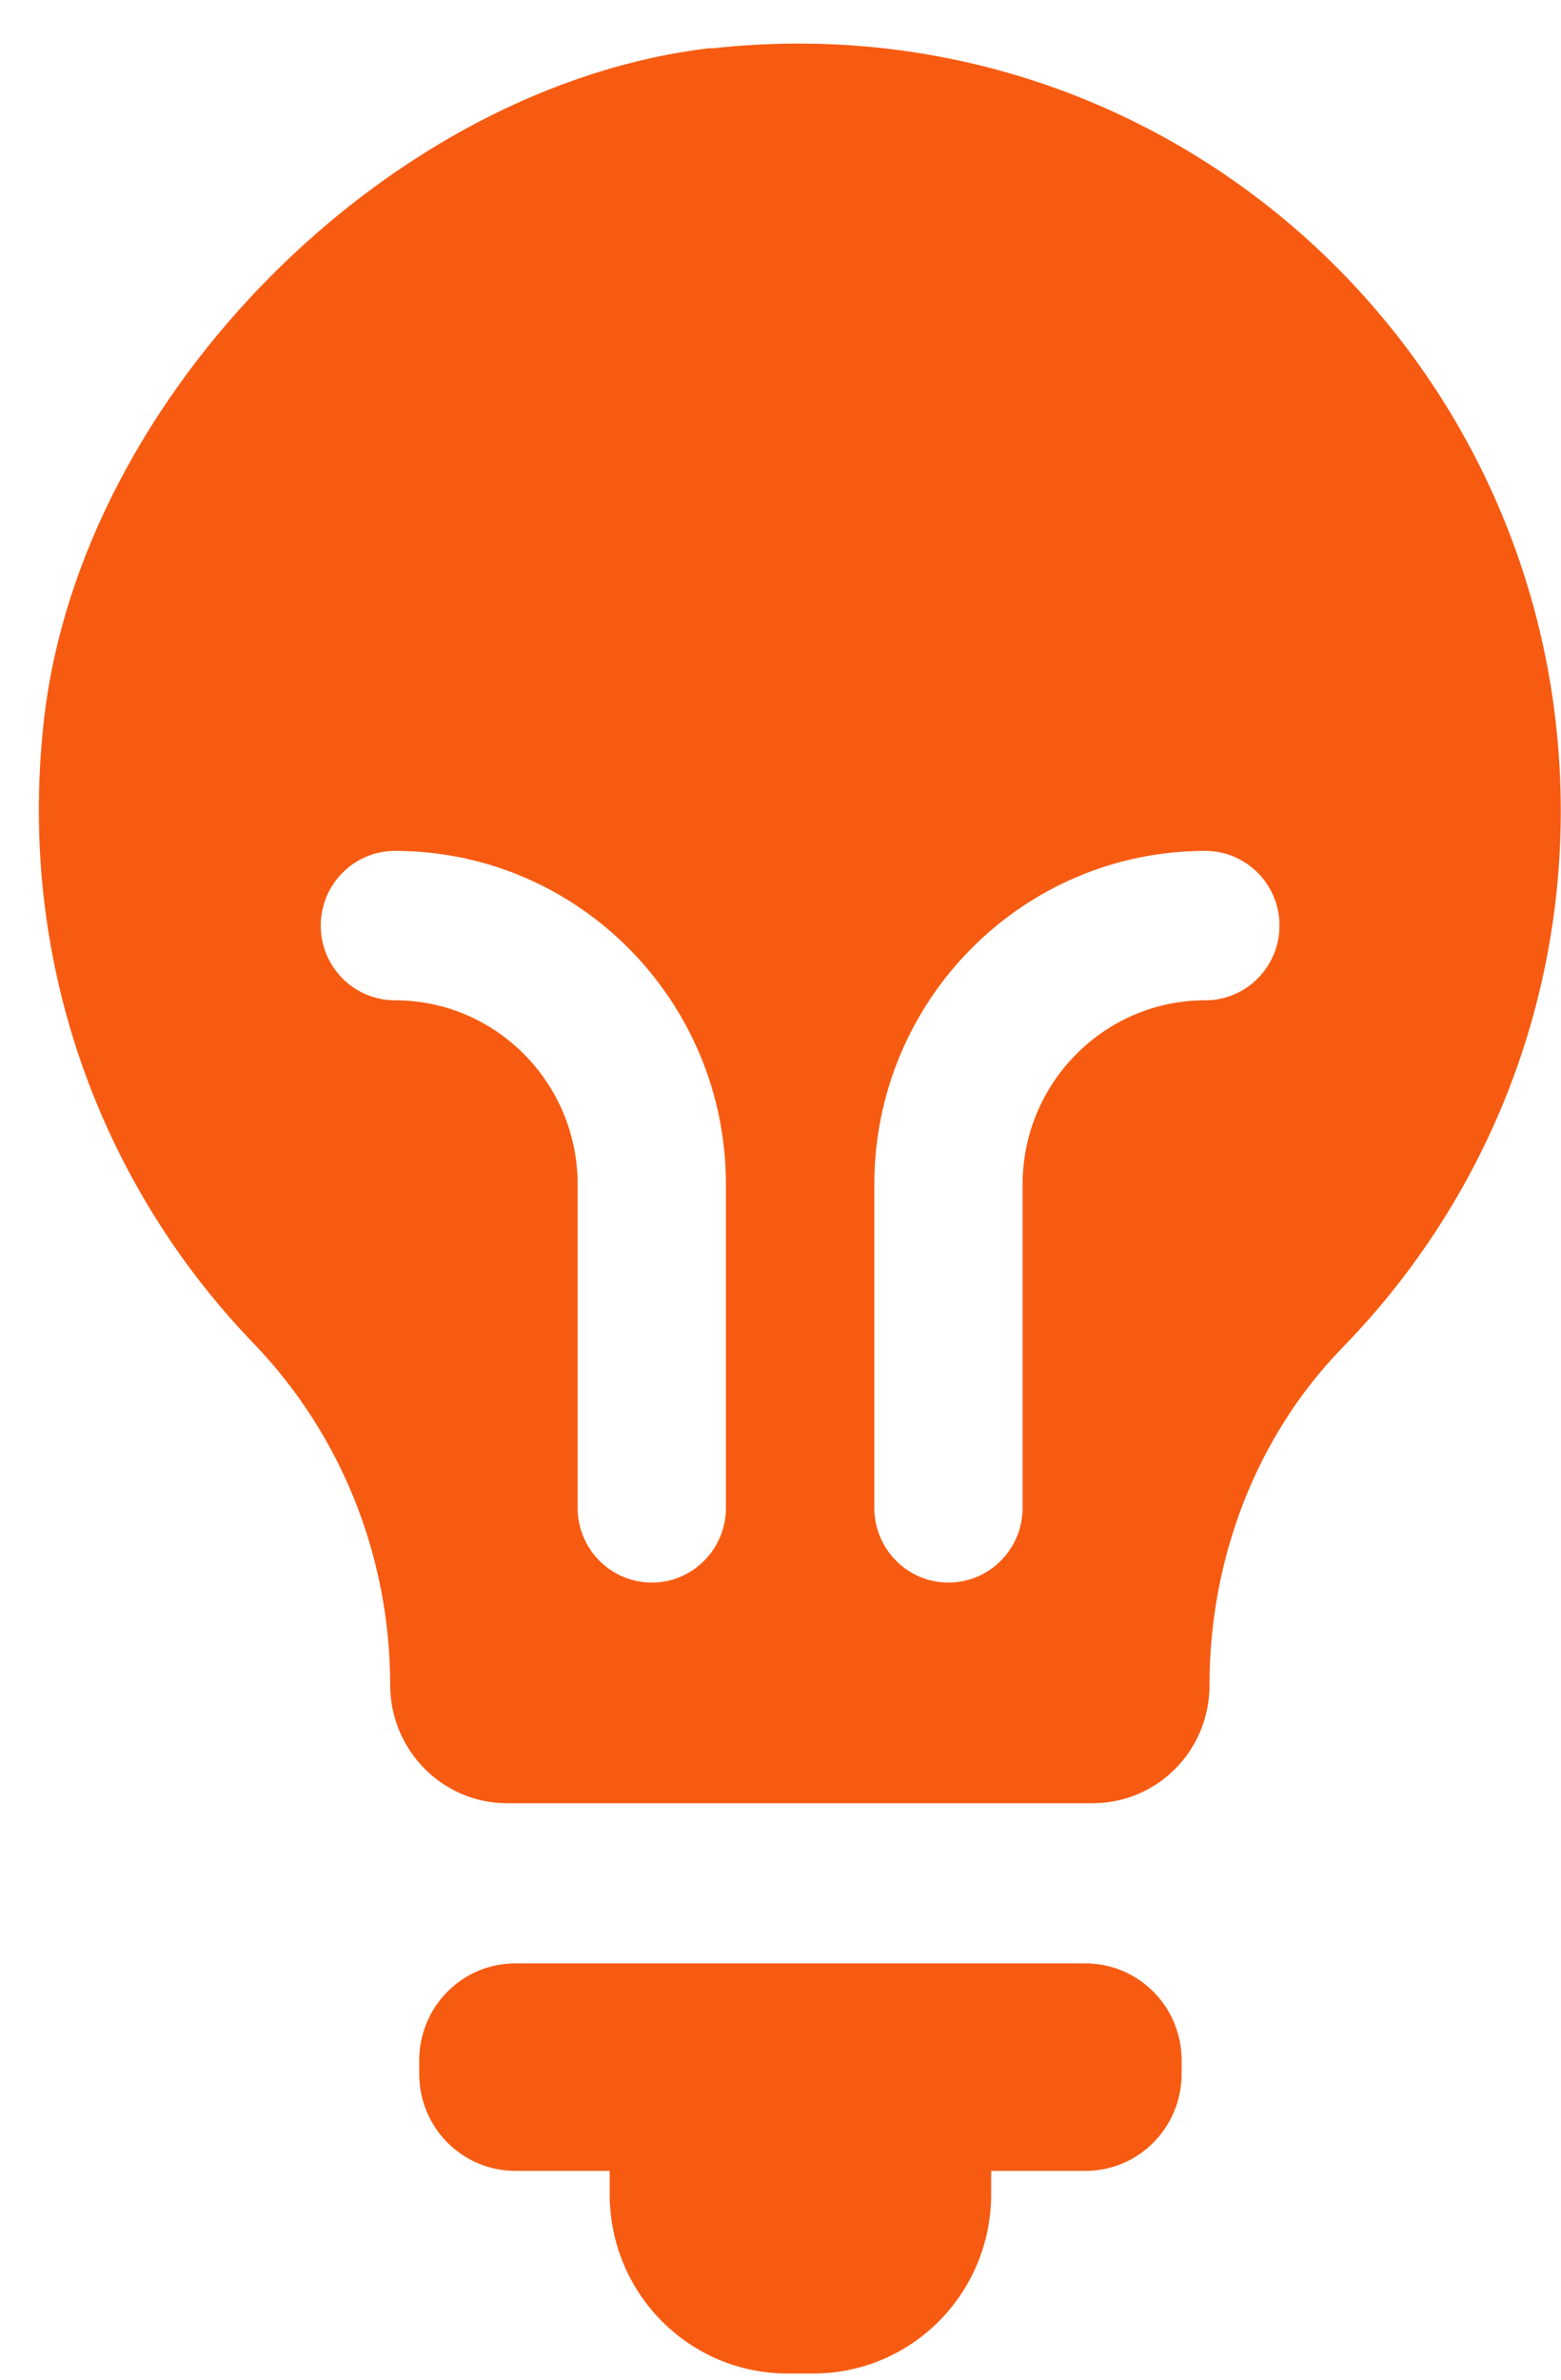
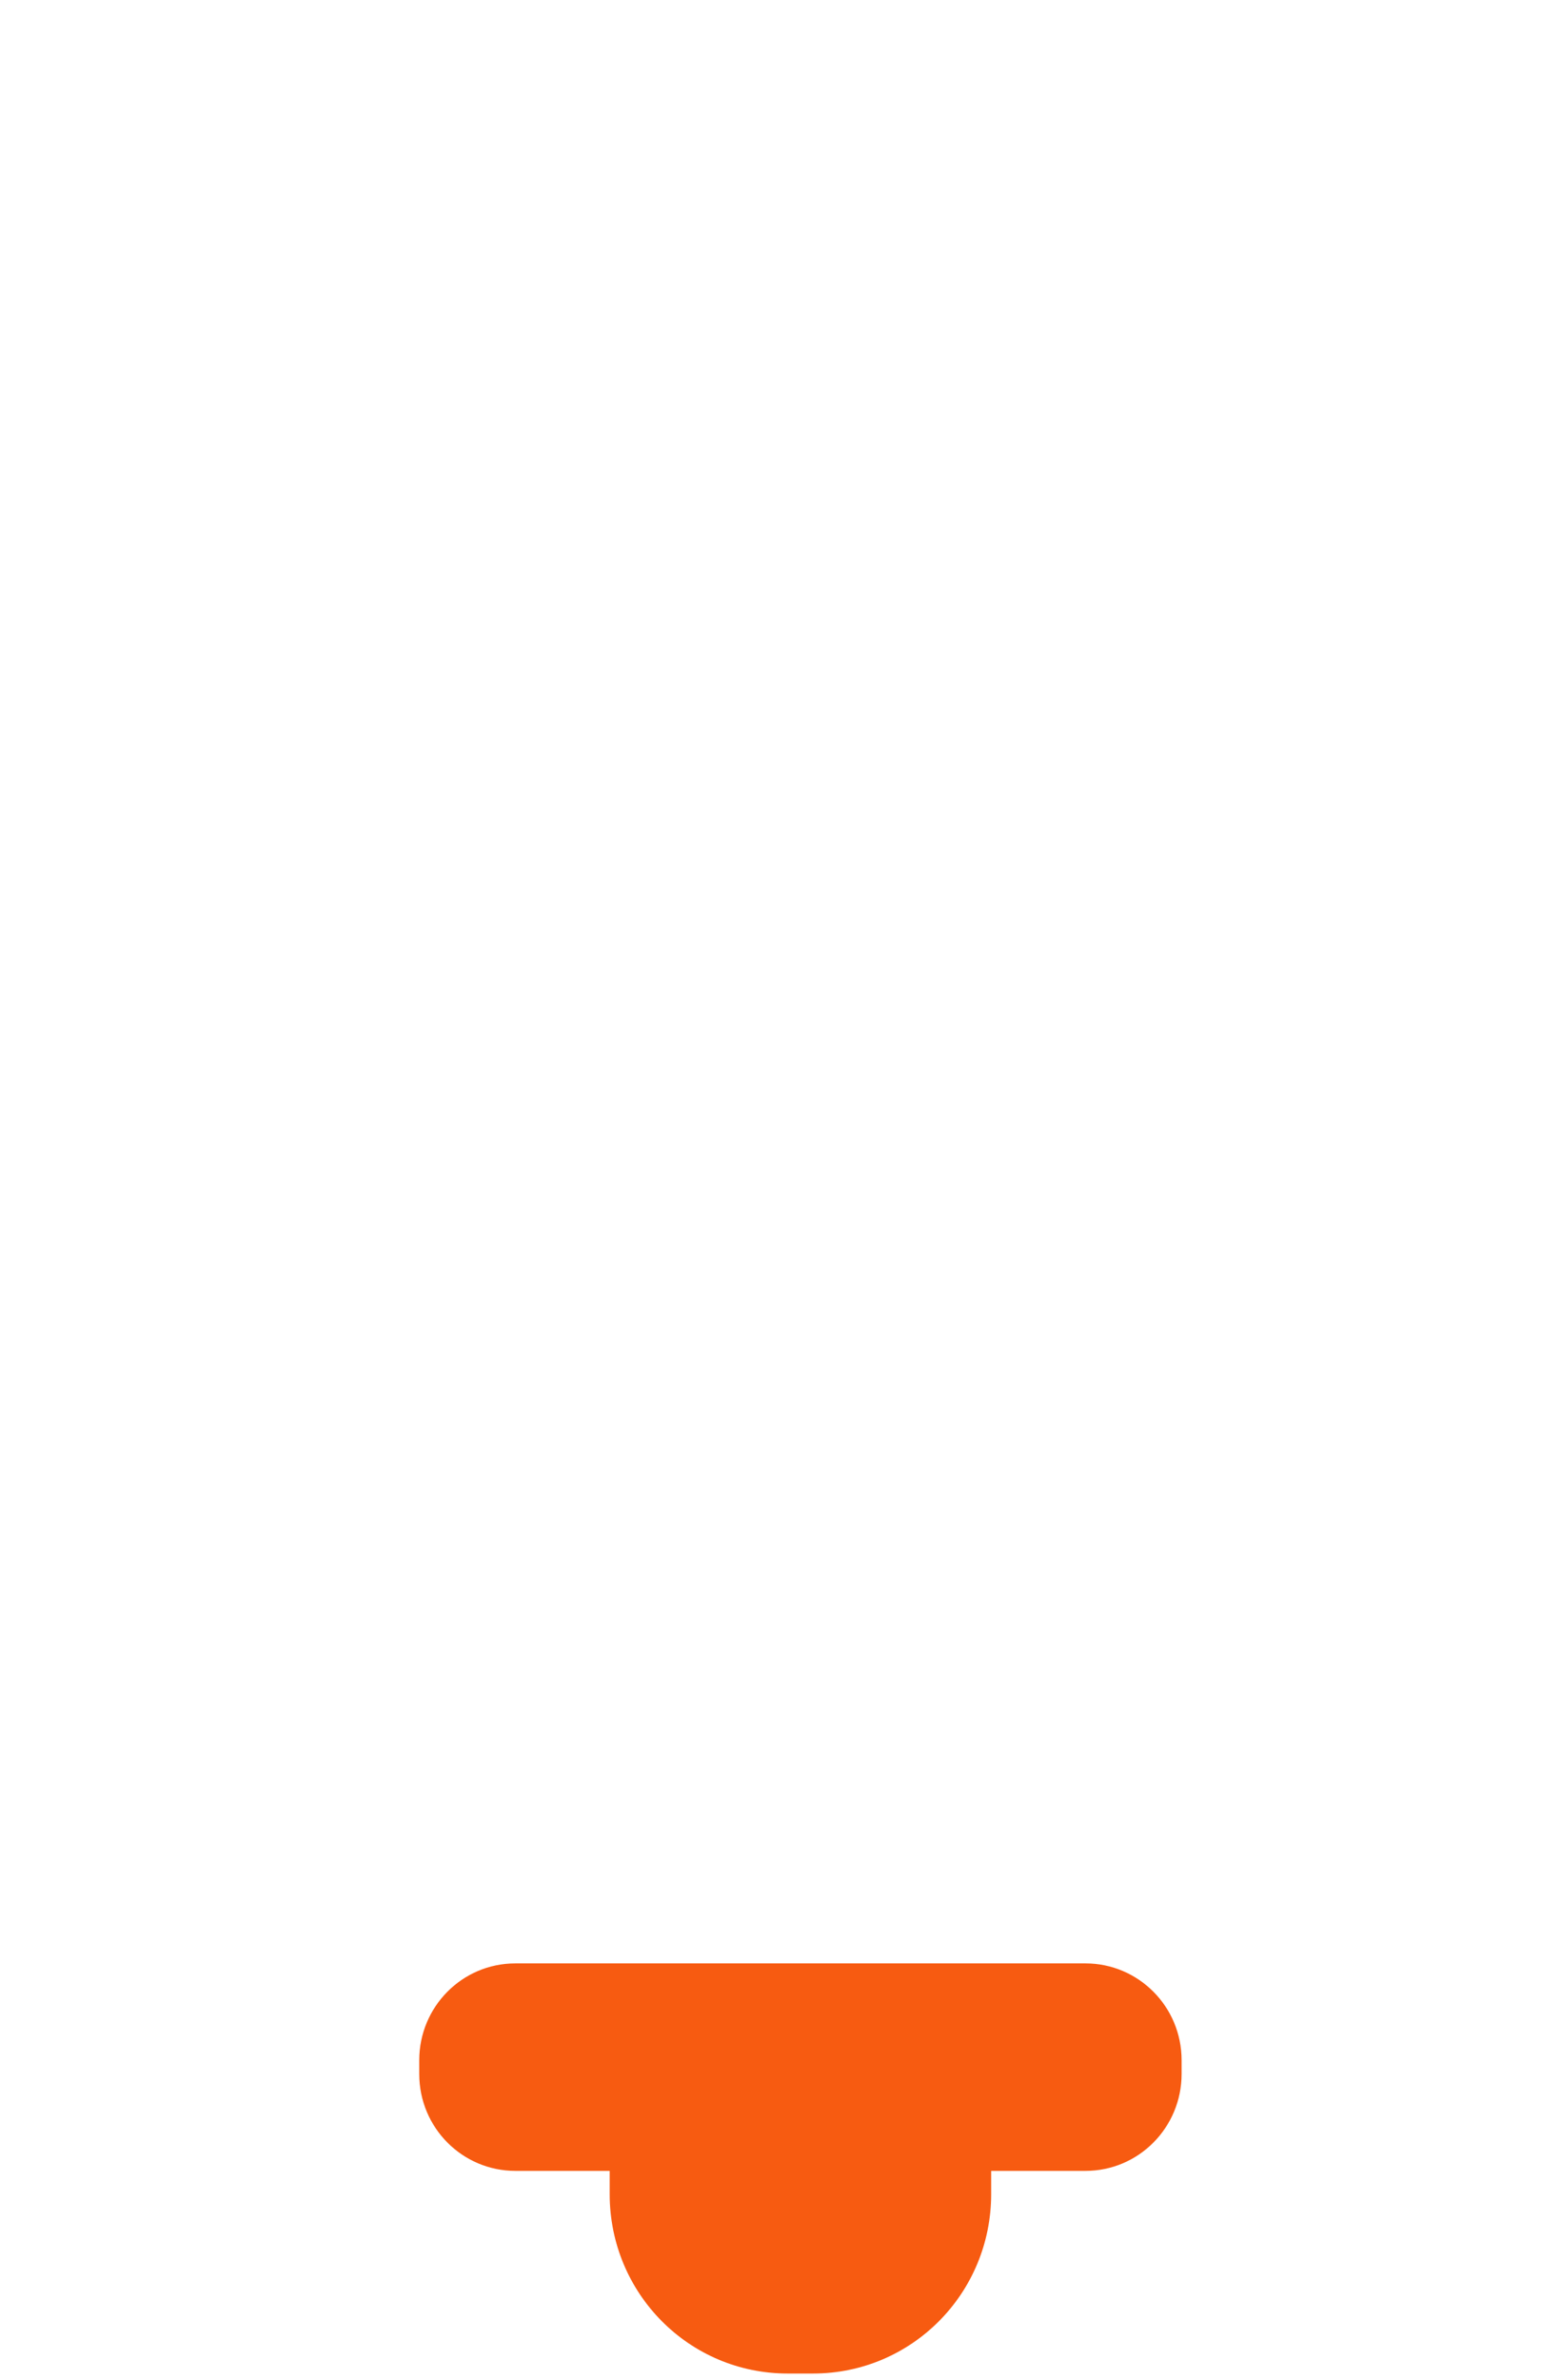
<svg xmlns="http://www.w3.org/2000/svg" width="21" height="32" viewBox="0 0 21 32" fill="none">
  <path d="M14.603 26.402H6.933C6.214 26.402 5.64 26.989 5.64 27.704V27.889C5.64 28.613 6.222 29.192 6.933 29.192H8.202V29.505C8.202 30.84 9.271 31.917 10.596 31.917H10.939C12.264 31.917 13.334 30.84 13.334 29.505V29.192H14.603C15.321 29.192 15.896 28.605 15.896 27.889V27.704C15.896 26.981 15.313 26.402 14.603 26.402Z" fill="#F75B11" />
-   <path d="M9.575 0.645C5.257 1.136 1.106 5.3 0.596 9.641C0.212 12.921 1.362 15.935 3.405 18.058C4.594 19.288 5.249 20.944 5.249 22.656C5.249 23.532 5.951 24.248 6.821 24.248H14.699C15.569 24.248 16.271 23.54 16.271 22.664C16.271 20.968 16.894 19.312 18.075 18.106C19.879 16.249 20.997 13.709 20.997 10.903C20.997 4.809 15.753 -0.046 9.559 0.653L9.575 0.645ZM9.766 20.276C9.766 20.831 9.319 21.281 8.769 21.281C8.218 21.281 7.771 20.831 7.771 20.276V15.927C7.771 14.561 6.67 13.451 5.313 13.451C4.762 13.451 4.315 13.001 4.315 12.447C4.315 11.892 4.762 11.442 5.313 11.442C7.771 11.442 9.766 13.451 9.766 15.927V20.276ZM16.215 13.451C14.859 13.451 13.757 14.561 13.757 15.927V20.276C13.757 20.831 13.31 21.281 12.759 21.281C12.209 21.281 11.762 20.831 11.762 20.276V15.927C11.762 13.451 13.757 11.442 16.215 11.442C16.766 11.442 17.213 11.892 17.213 12.447C17.213 13.001 16.766 13.451 16.215 13.451Z" fill="#F75B11" />
</svg>